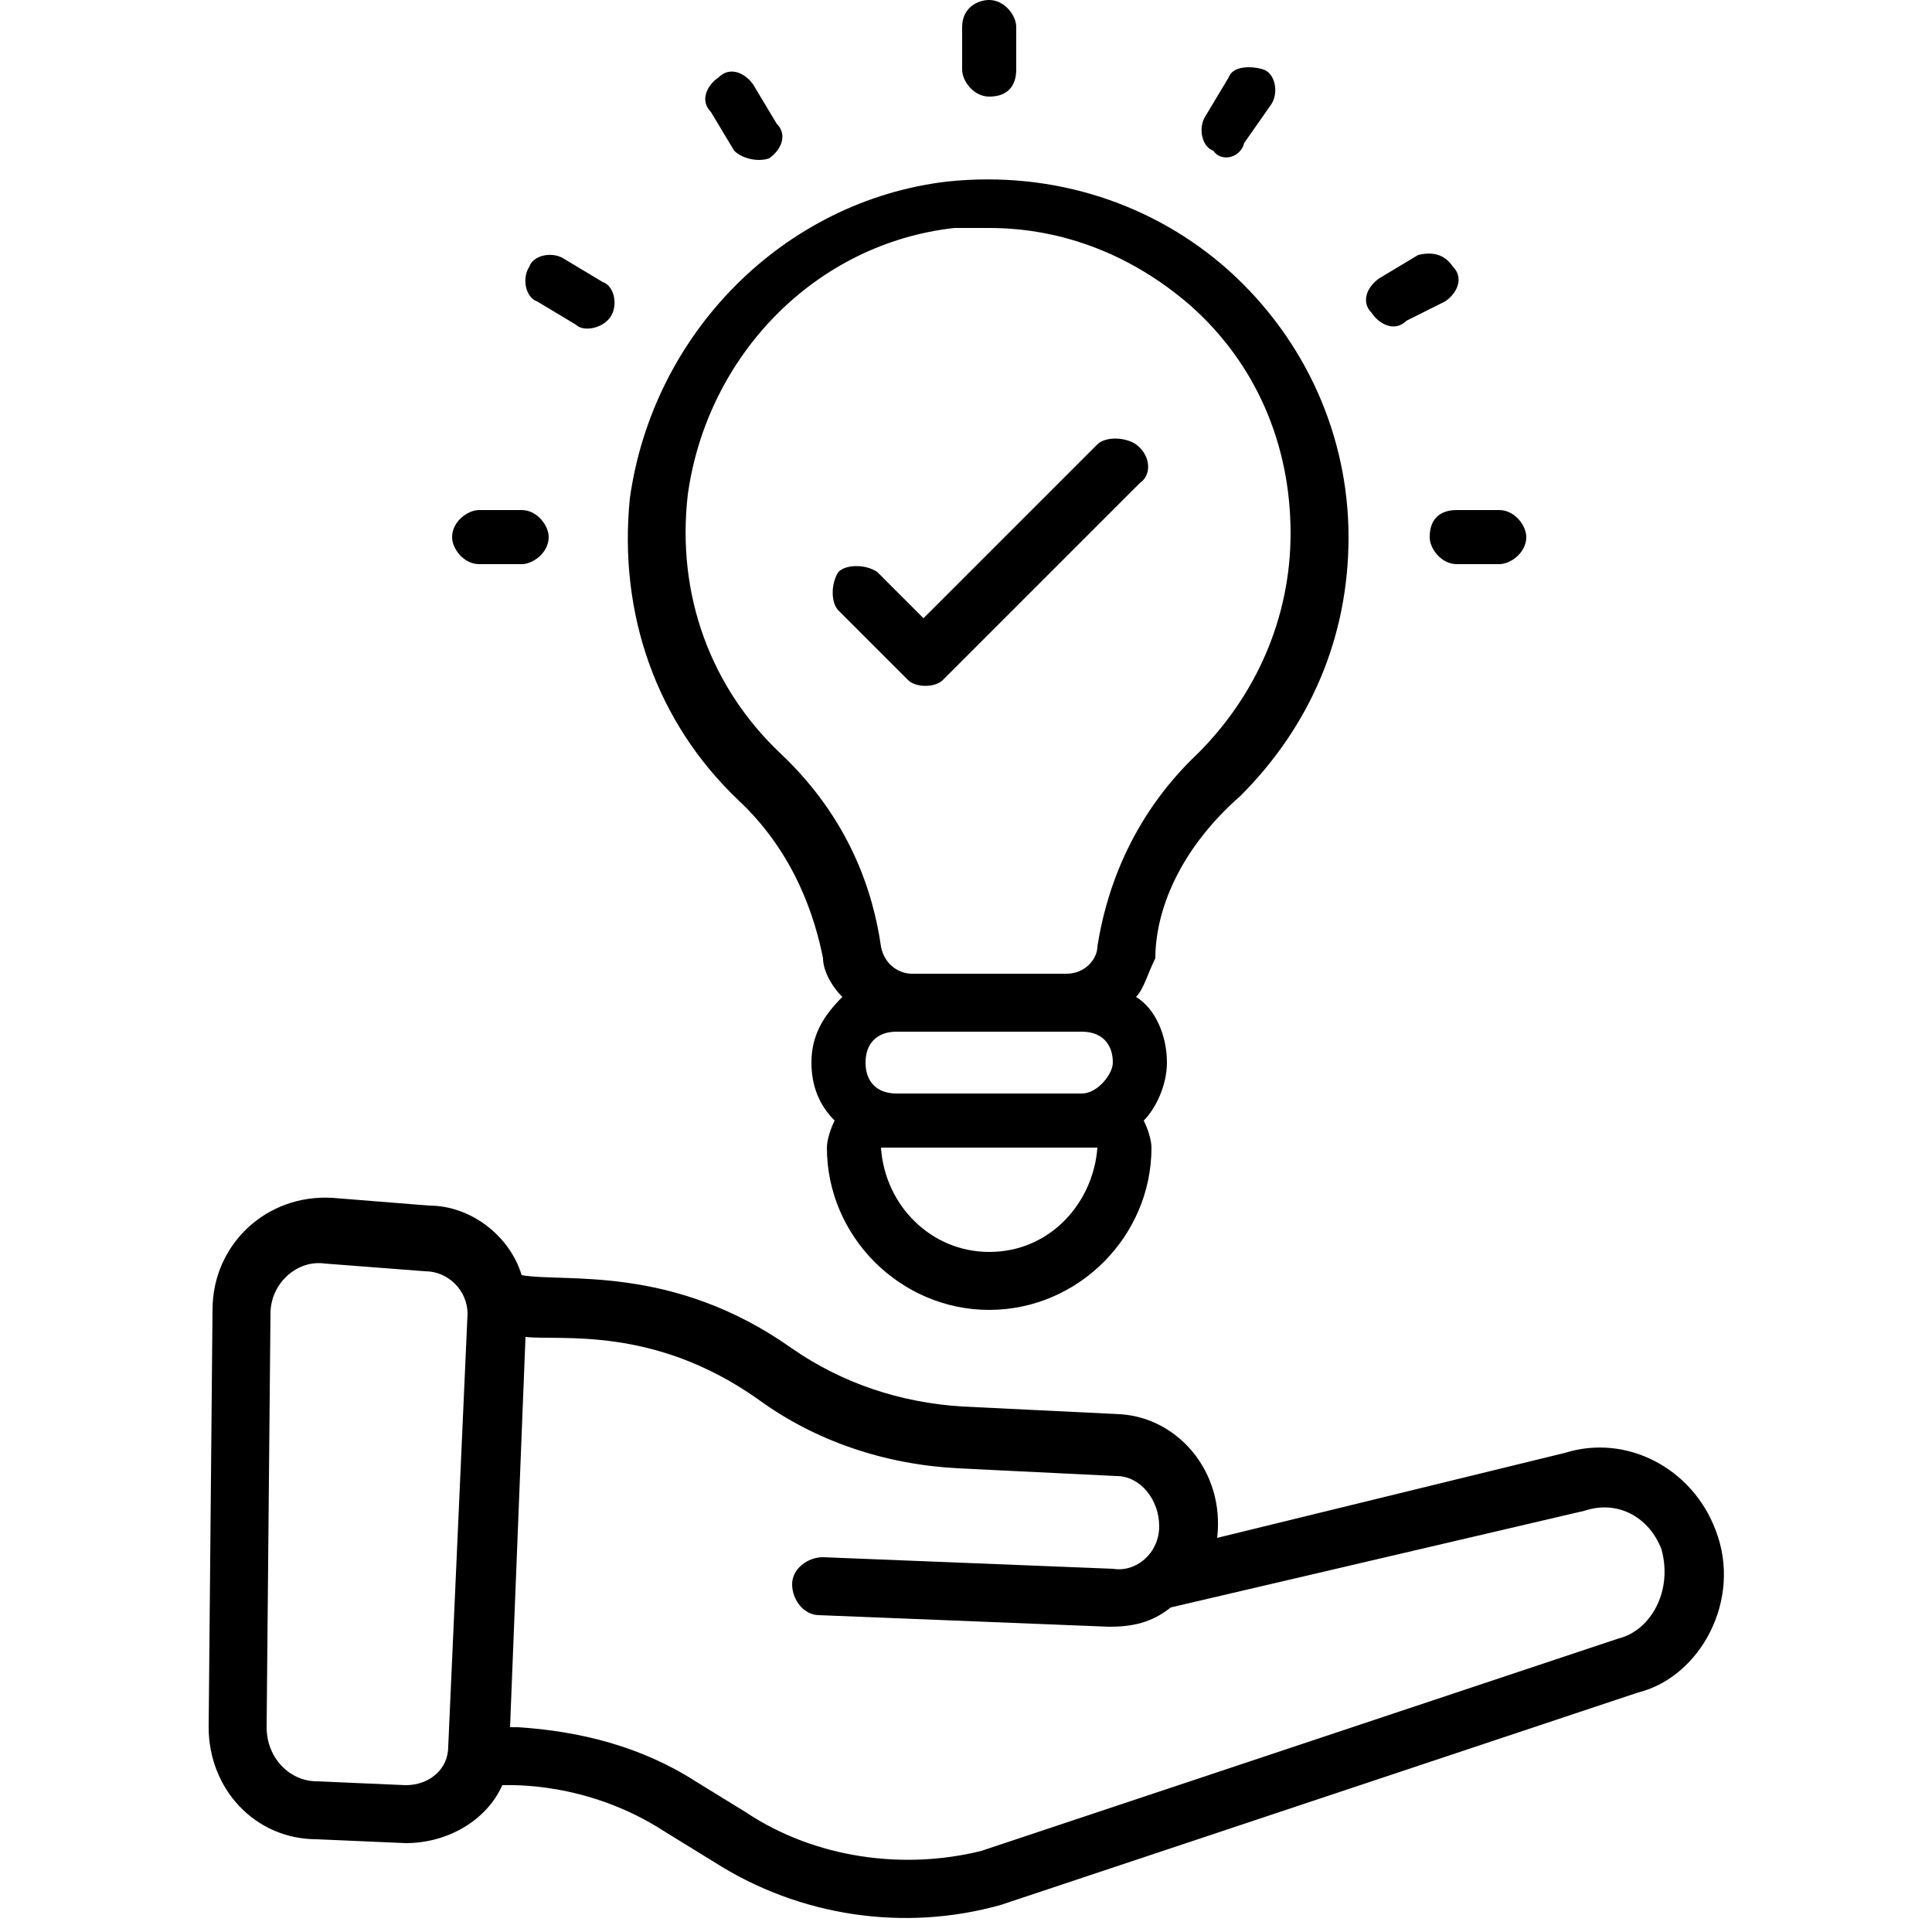
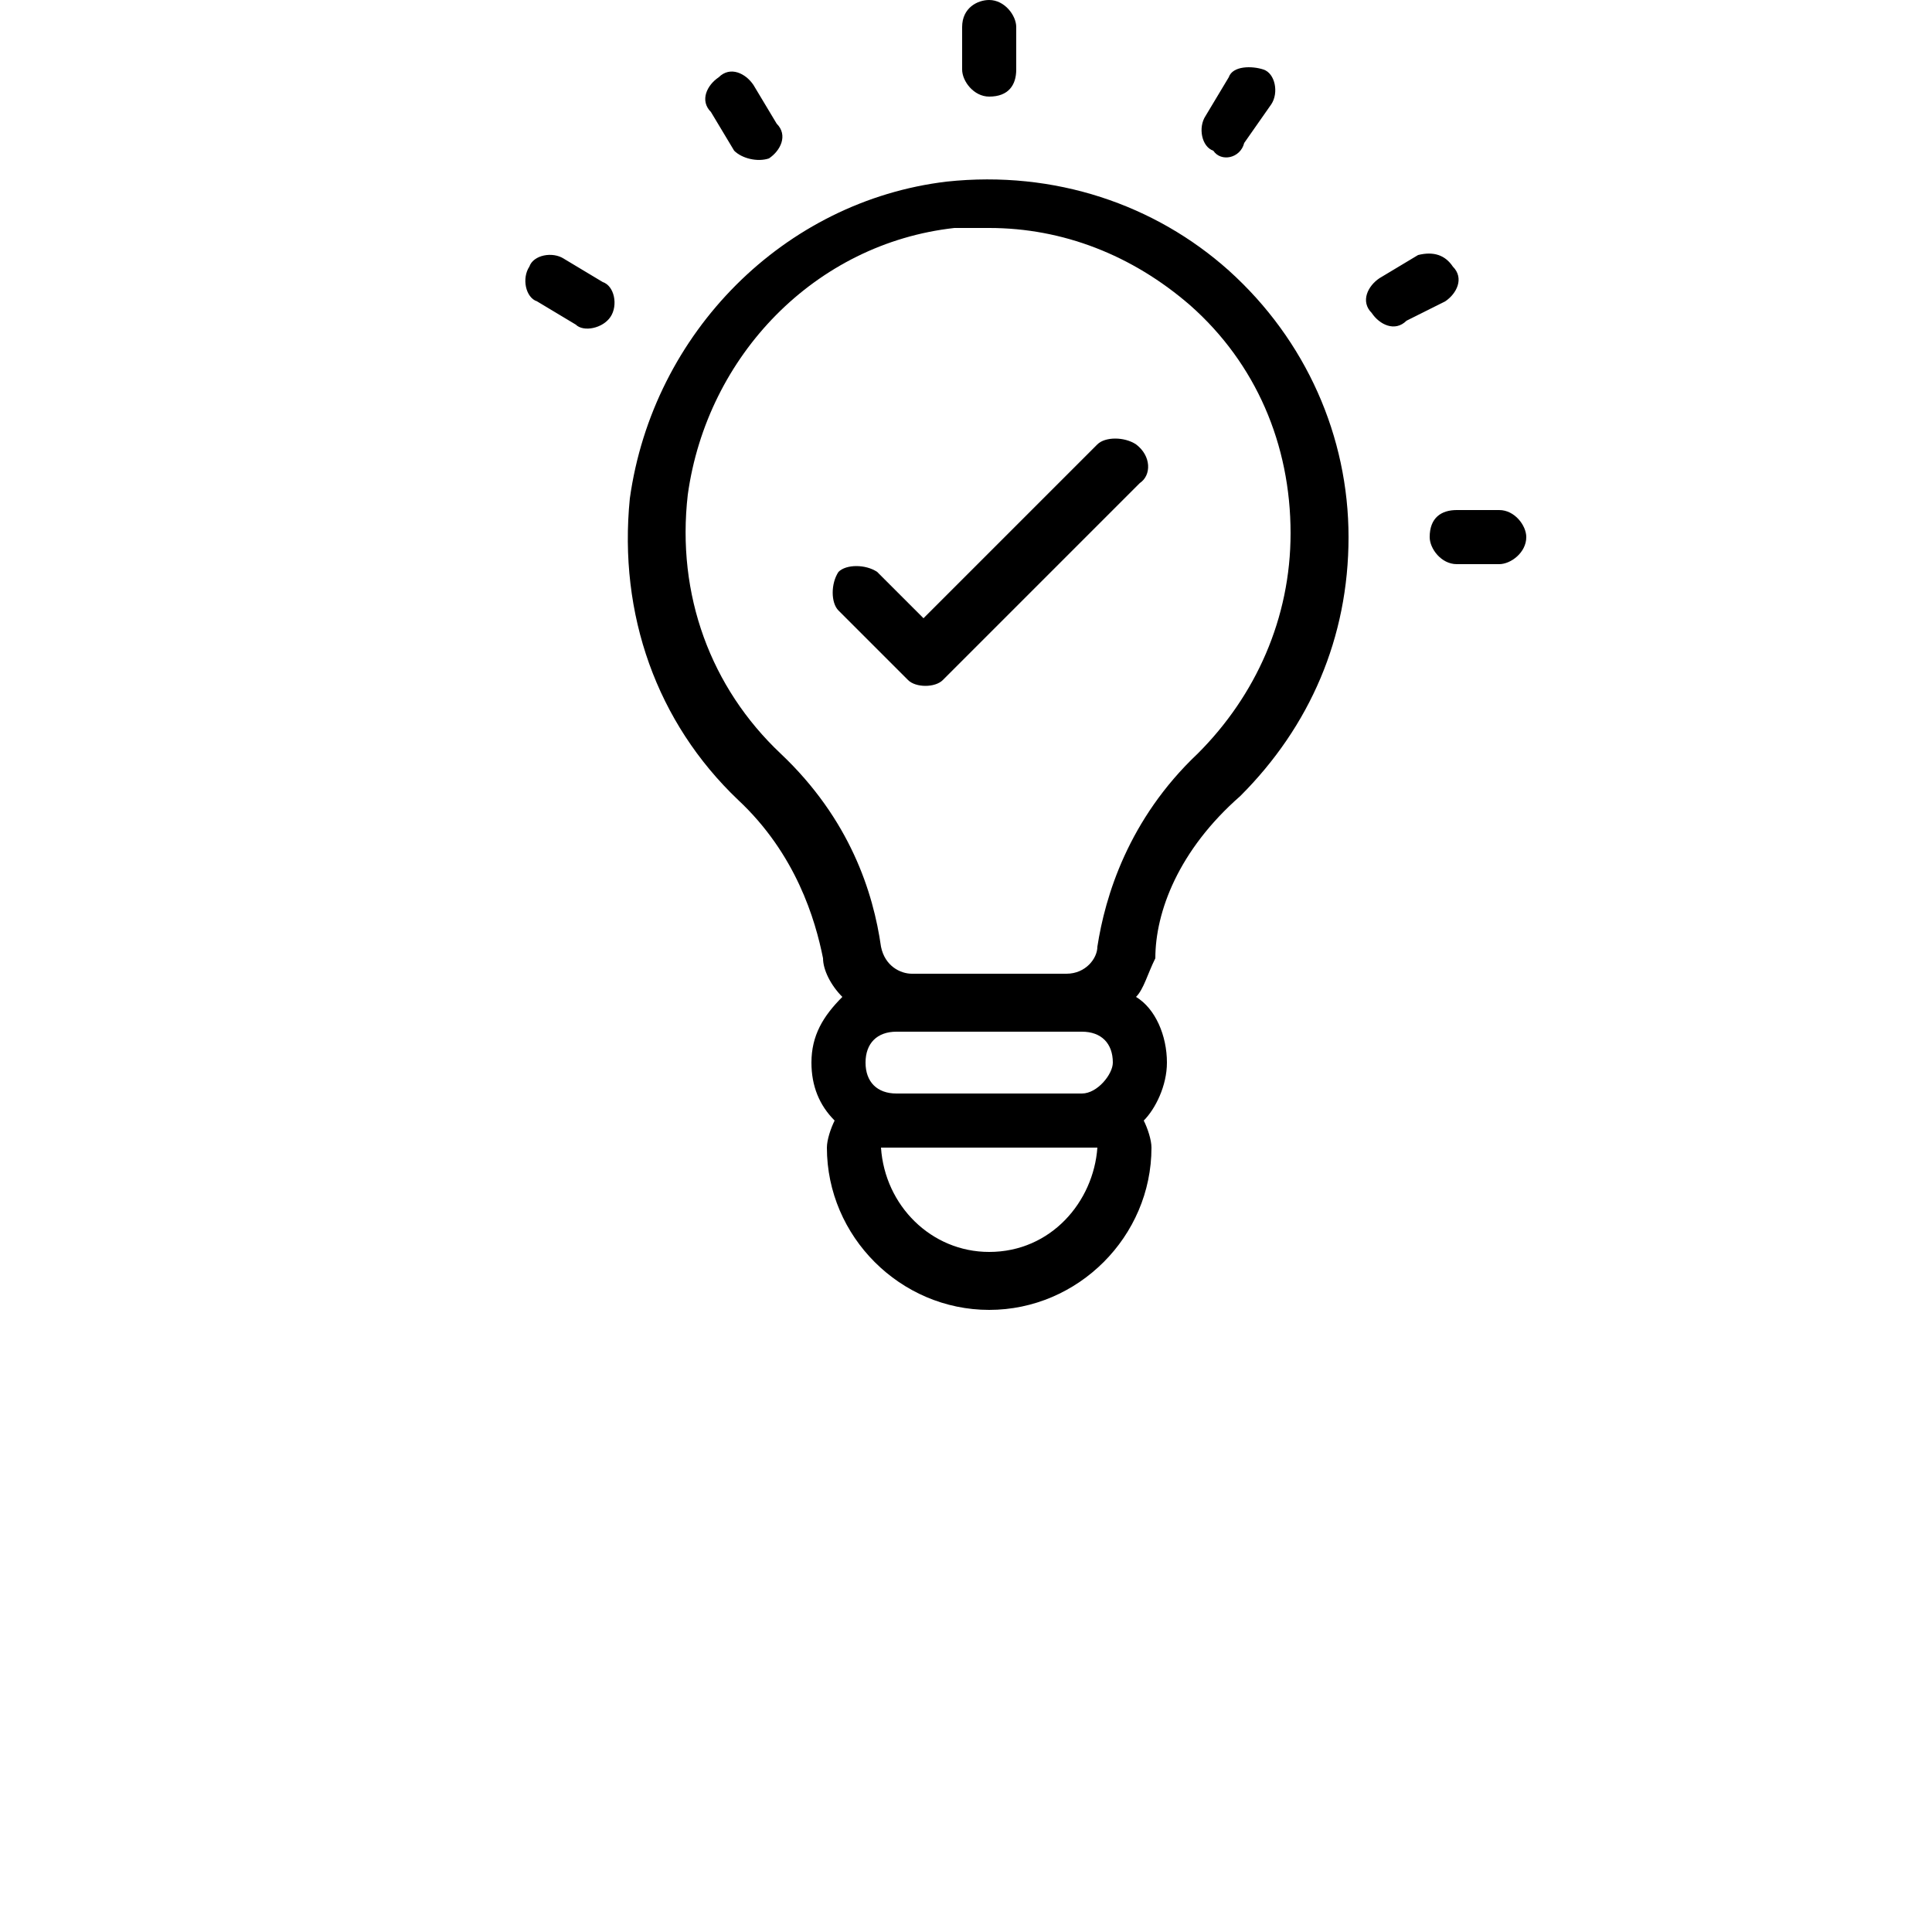
<svg xmlns="http://www.w3.org/2000/svg" version="1.1" id="Layer_1" x="0px" y="0px" viewBox="0 0 50 50" style="enable-background:new 0 0 50 50;" xml:space="preserve">
  <g>
    <g id="_x31_3_Solution">
      <g>
-         <path d="M44.4,39.6c-0.6-1.6-2.3-2.5-3.9-2l-9,2.2c0.2-1.7-1-3.1-2.5-3.2l-4.1-0.2c-1.6-0.1-3.1-0.6-4.4-1.5     c-3.1-2.2-5.9-1.7-7-1.9c-0.3-1-1.3-1.8-2.4-1.8L8.6,31c-1.7-0.1-3.1,1.2-3.1,2.9L5.4,44.7c0,1.6,1.2,2.9,2.8,2.9l2.3,0.1     c1.1,0,2.1-0.6,2.5-1.5c0.2,0,2.2-0.1,4.2,1.2l1.3,0.8c2.2,1.4,4.9,1.8,7.4,1.1l16.5-5.5C44,43.4,45.1,41.4,44.4,39.6z      M11.6,45.2c0,0.6-0.5,1-1.1,1l-2.3-0.1c-0.7,0-1.3-0.6-1.3-1.4L7,34c0-0.8,0.7-1.4,1.4-1.3l2.6,0.2c0.6,0,1.1,0.5,1.1,1.1     L11.6,45.2z M41.9,42.4l-16.5,5.5c-2,0.5-4.3,0.2-6.1-1L18,46.1c-1.4-0.9-3-1.3-4.6-1.4h-0.2l0.4-10.1c0.9,0.1,3.3-0.3,6,1.6     c1.5,1.1,3.3,1.7,5.2,1.8l4.1,0.2c0.6,0,1.1,0.6,1.1,1.3s-0.6,1.2-1.2,1.1l-7.5-0.3c-0.4,0-0.8,0.3-0.8,0.7s0.3,0.8,0.7,0.8     l7.5,0.3c0.6,0,1.1-0.1,1.6-0.5L41,39.1c0.9-0.3,1.7,0.2,2,1C43.3,41.2,42.7,42.2,41.9,42.4z" />
-       </g>
+         </g>
    </g>
  </g>
  <g>
    <path d="M32.1,20.6c1.8-1.8,2.8-4.1,2.8-6.7s-1.1-5.1-3.1-6.9c-1.9-1.7-4.5-2.6-7.3-2.3c-4.2,0.5-7.6,3.9-8.2,8.2   c-0.3,3,0.7,5.8,2.8,7.8c1.5,1.4,2,3.1,2.2,4.1c0,0.3,0.2,0.7,0.5,1c-0.5,0.5-0.8,1-0.8,1.7c0,0.6,0.2,1.1,0.6,1.5   c-0.1,0.2-0.2,0.5-0.2,0.7c0,2.3,1.9,4.2,4.2,4.2s4.2-1.9,4.2-4.2c0-0.2-0.1-0.5-0.2-0.7c0.3-0.3,0.6-0.9,0.6-1.5   c0-0.7-0.3-1.4-0.8-1.7c0.2-0.2,0.3-0.6,0.5-1C29.9,23.6,30.5,22,32.1,20.6z M25.6,32.4c-1.5,0-2.7-1.2-2.8-2.7h5.6   C28.3,31.1,27.2,32.4,25.6,32.4z M28,28.3h-4.8c-0.5,0-0.8-0.3-0.8-0.8c0-0.5,0.3-0.8,0.8-0.8H28c0.5,0,0.8,0.3,0.8,0.8   C28.8,27.8,28.4,28.3,28,28.3z M28.4,24.5c0,0.3-0.3,0.7-0.8,0.7h-4c-0.3,0-0.7-0.2-0.8-0.7c-0.2-1.4-0.8-3.3-2.6-5   c-1.8-1.7-2.7-4.1-2.4-6.7c0.5-3.6,3.3-6.5,6.9-6.9c0.3,0,0.6,0,0.9,0c1.9,0,3.7,0.7,5.2,2c1.7,1.5,2.6,3.6,2.6,5.9   c0,2.2-0.9,4.2-2.4,5.7C29.2,21.2,28.6,23.2,28.4,24.5z" />
-     <path d="M26.3,1.8V0.7c0-0.3-0.3-0.7-0.7-0.7c-0.3,0-0.7,0.2-0.7,0.7v1.1c0,0.3,0.3,0.7,0.7,0.7C26.1,2.5,26.3,2.2,26.3,1.8z" />
+     <path d="M26.3,1.8V0.7c0-0.3-0.3-0.7-0.7-0.7c-0.3,0-0.7,0.2-0.7,0.7v1.1c0,0.3,0.3,0.7,0.7,0.7C26.1,2.5,26.3,2.2,26.3,1.8" />
    <path d="M32.2,3.7l0.7-1c0.2-0.3,0.1-0.8-0.2-0.9c-0.3-0.1-0.8-0.1-0.9,0.2l-0.6,1c-0.2,0.3-0.1,0.8,0.2,0.9   C31.6,4.2,32.1,4.1,32.2,3.7z" />
    <path d="M36.7,6.6l-1,0.6c-0.3,0.2-0.5,0.6-0.2,0.9c0.2,0.3,0.6,0.5,0.9,0.2l1-0.5c0.3-0.2,0.5-0.6,0.2-0.9   C37.4,6.6,37.1,6.5,36.7,6.6z" />
    <path d="M37,13.9c0,0.3,0.3,0.7,0.7,0.7h1.1c0.3,0,0.7-0.3,0.7-0.7c0-0.3-0.3-0.7-0.7-0.7h-1.1C37.3,13.2,37,13.4,37,13.9z" />
    <path d="M19.9,4.1c0.3-0.2,0.5-0.6,0.2-0.9l-0.6-1c-0.2-0.3-0.6-0.5-0.9-0.2c-0.3,0.2-0.5,0.6-0.2,0.9l0.6,1   C19.2,4.1,19.6,4.2,19.9,4.1z" />
    <path d="M15.8,8.2c0.2-0.3,0.1-0.8-0.2-0.9l-1-0.6c-0.3-0.2-0.8-0.1-0.9,0.2c-0.2,0.3-0.1,0.8,0.2,0.9l1,0.6   C15.1,8.6,15.6,8.5,15.8,8.2z" />
-     <path d="M12.4,13.2c-0.3,0-0.7,0.3-0.7,0.7c0,0.3,0.3,0.7,0.7,0.7h1.1c0.3,0,0.7-0.3,0.7-0.7c0-0.3-0.3-0.7-0.7-0.7H12.4z" />
  </g>
  <path d="M29.5,12.5l-5.1,5.1c-0.2,0.2-0.7,0.2-0.9,0l-1.8-1.8c-0.2-0.2-0.2-0.7,0-1c0.2-0.2,0.7-0.2,1,0l1.2,1.2l4.5-4.5  c0.2-0.2,0.7-0.2,1,0C29.8,11.8,29.8,12.3,29.5,12.5z" />
</svg>